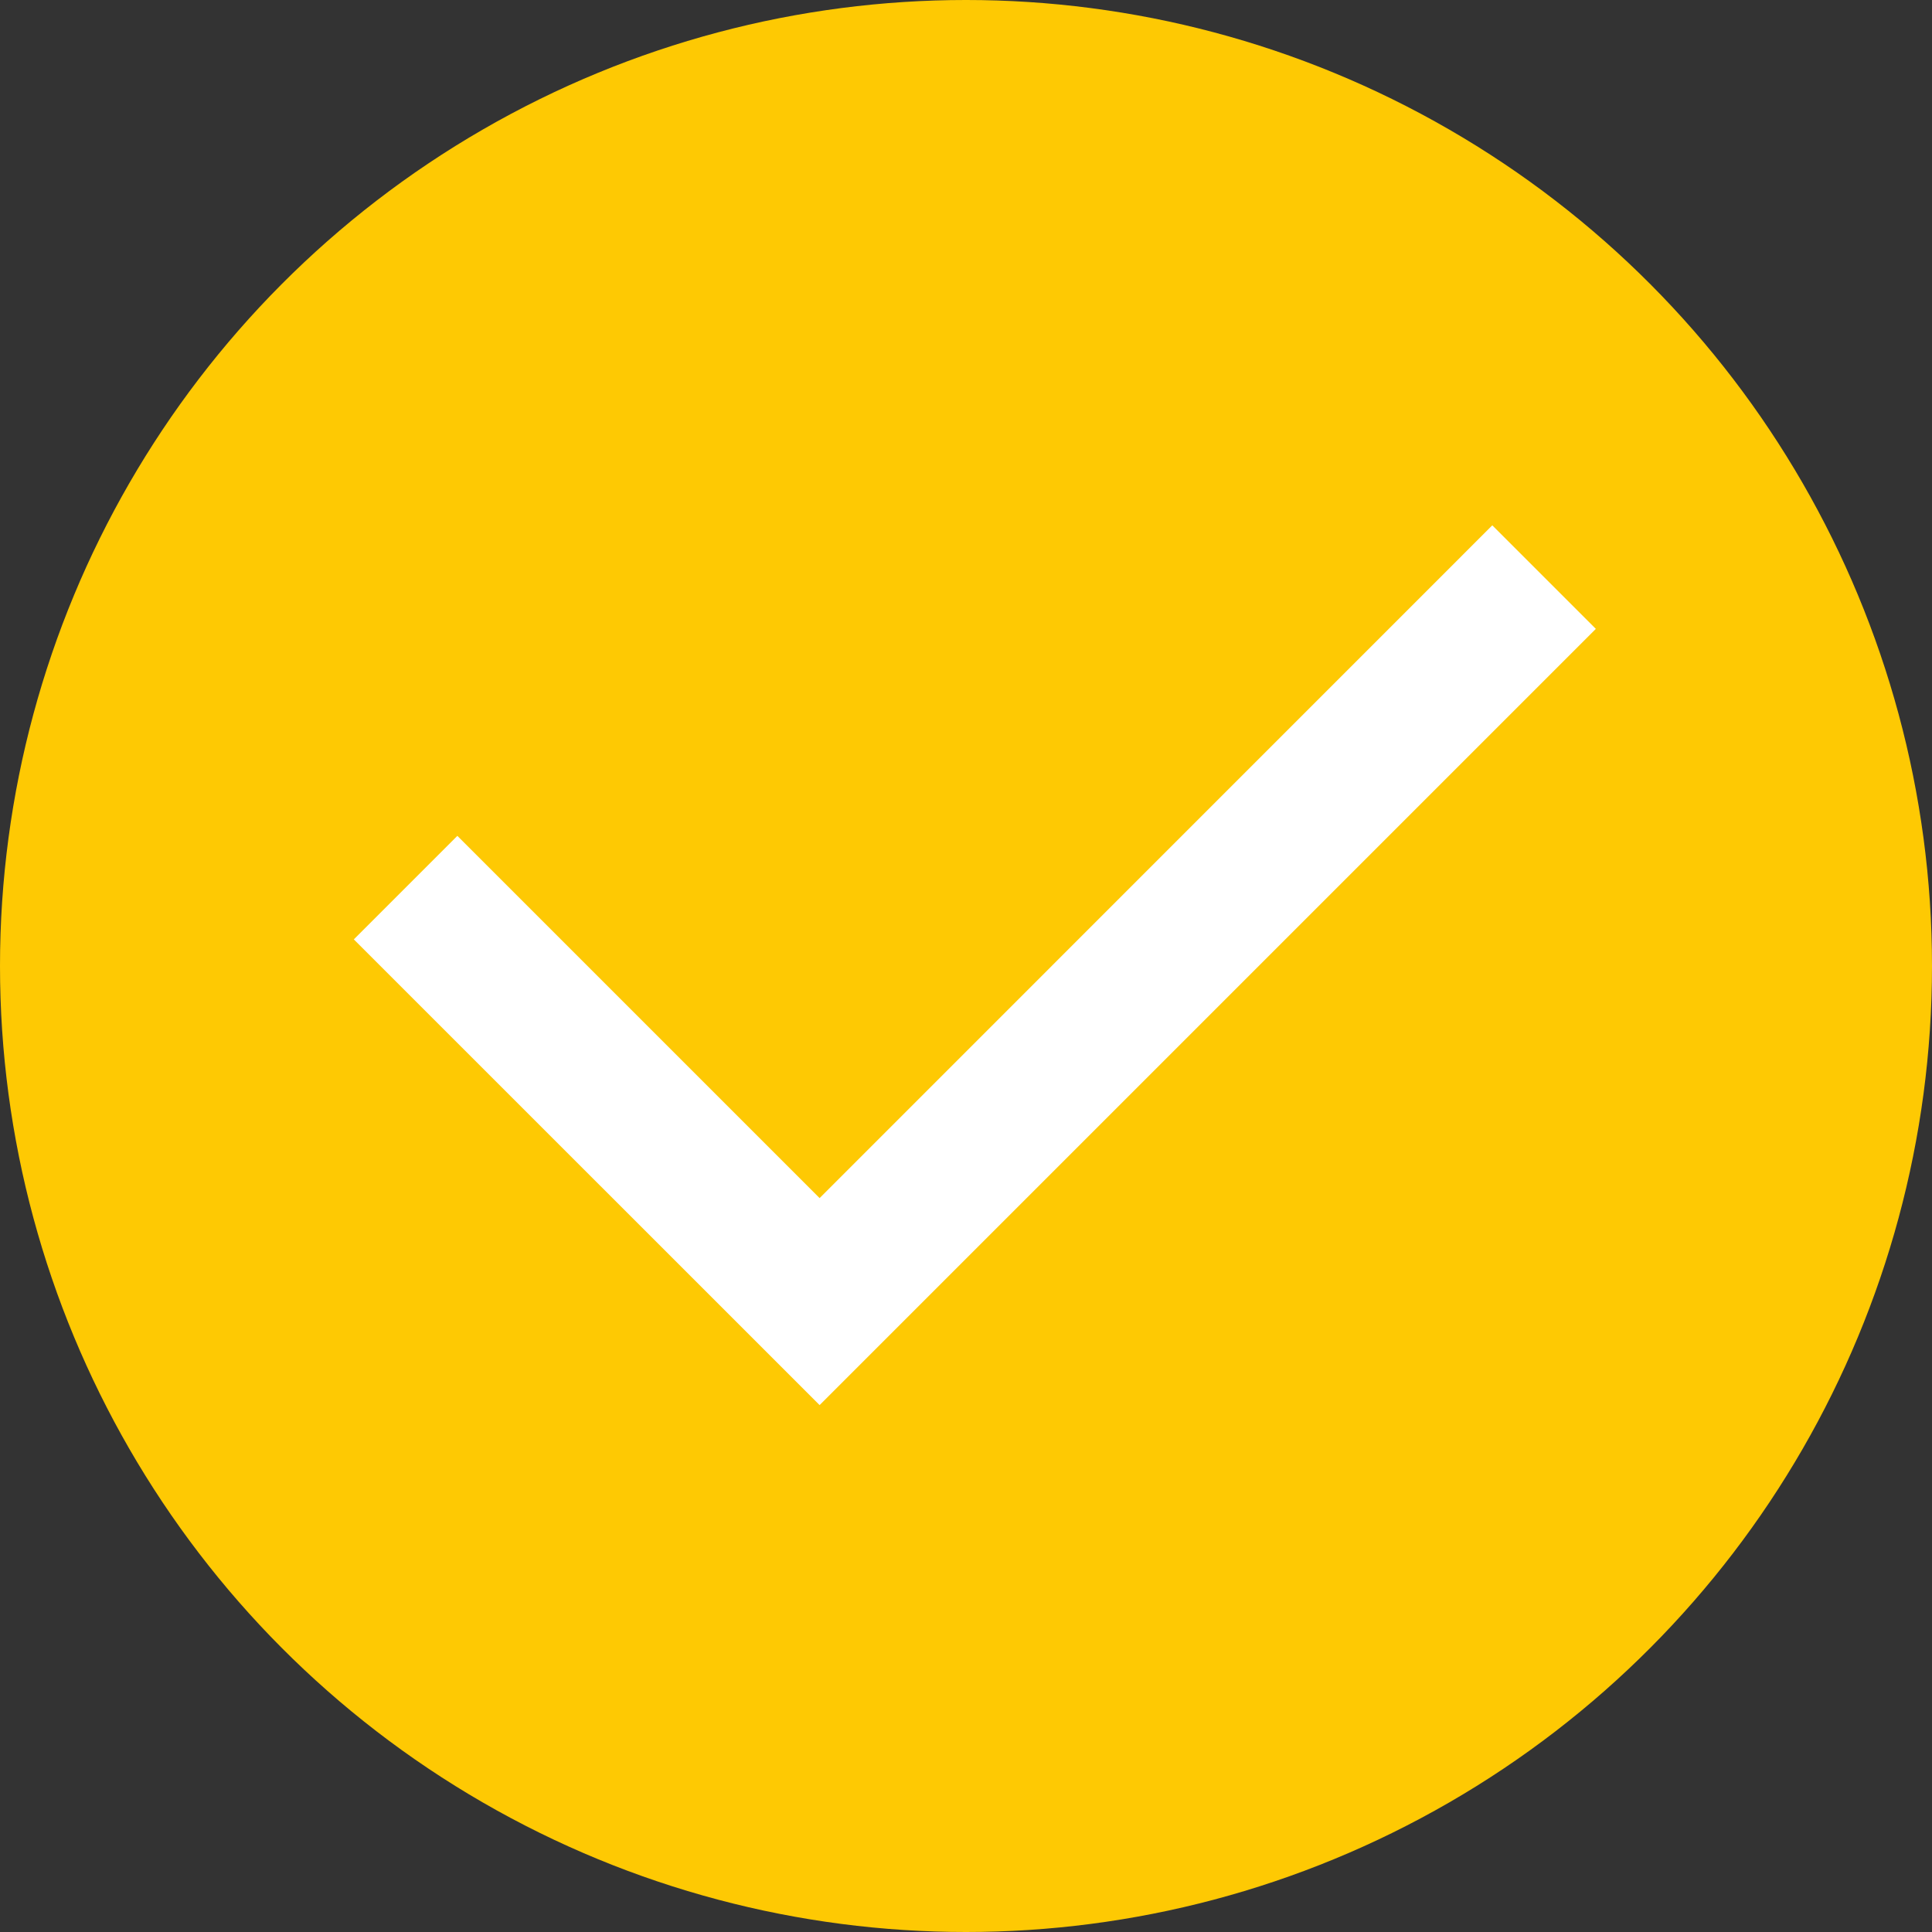
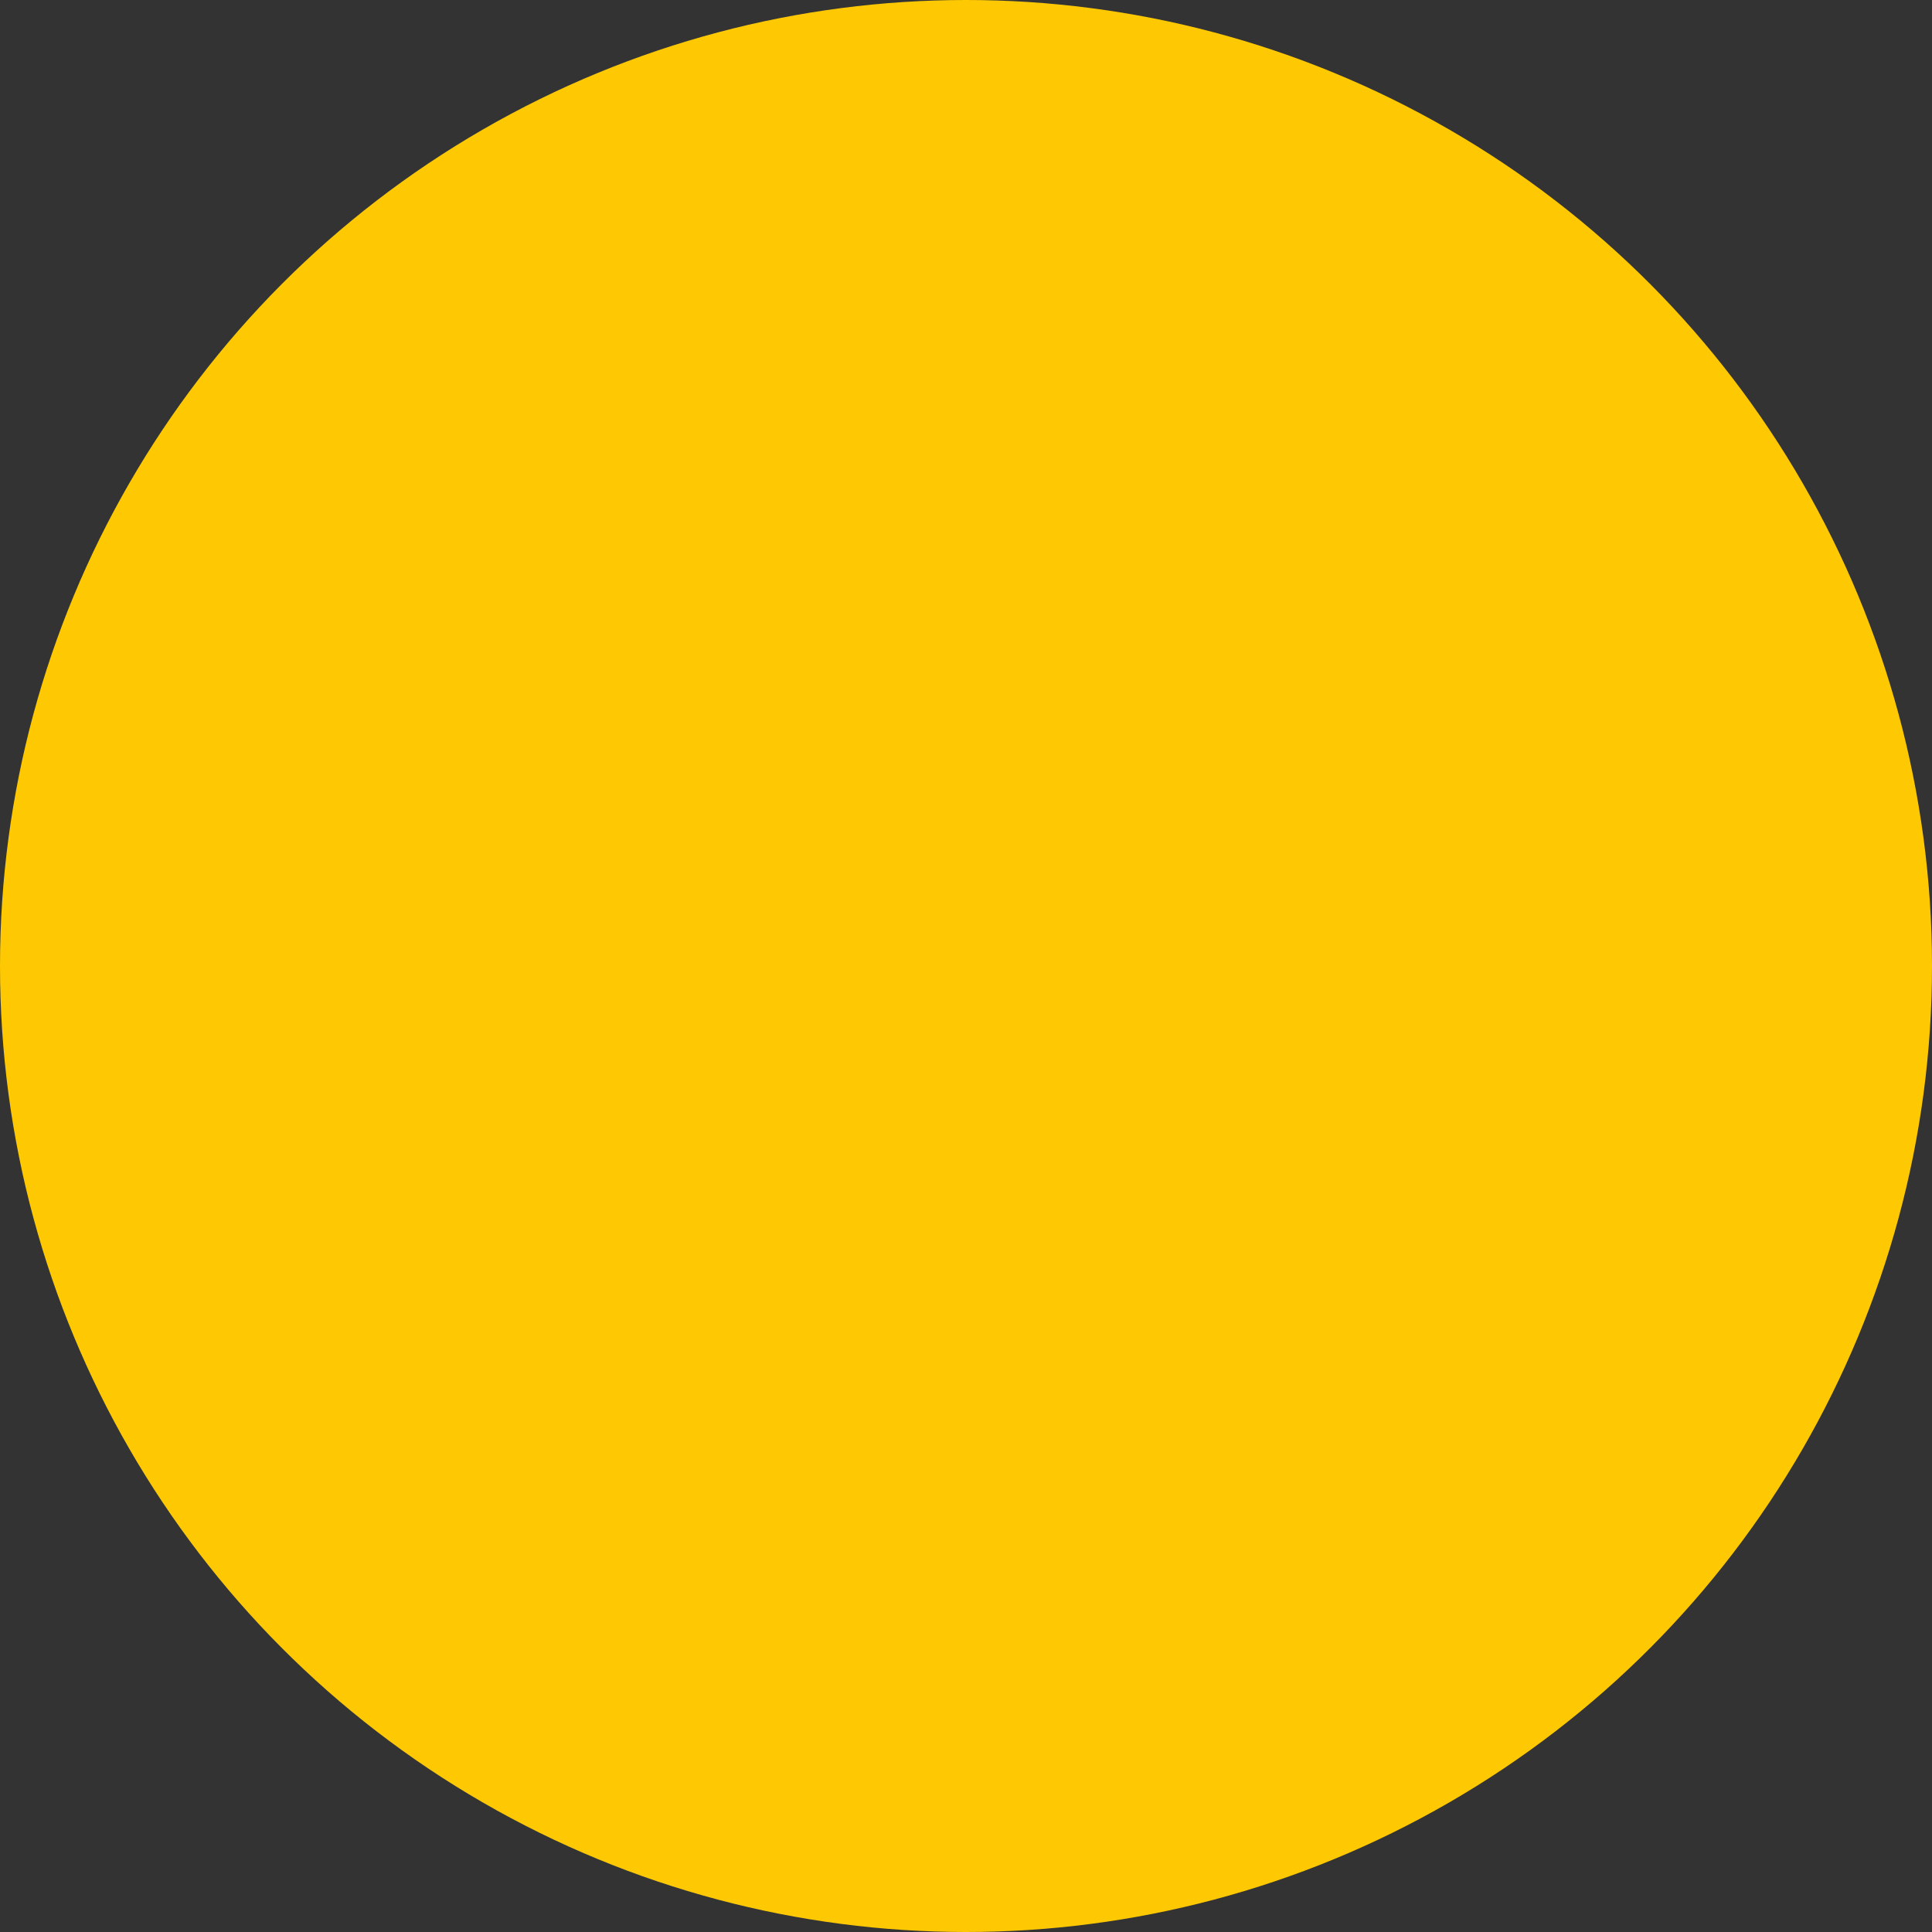
<svg xmlns="http://www.w3.org/2000/svg" width="22" height="22" viewBox="0 0 22 22" fill="none">
  <rect x="0" y="0" width="22" height="22" fill="#333333" stroke="none" />
  <circle cx="11" cy="11" r="11" fill="#FEC903" />
  <g clip-path="url(#clip0_275_2455)">
-     <path d="M9.333 13.643L16.993 5.982L18.172 7.161L9.333 16L4.029 10.697L5.208 9.518L9.333 13.643Z" fill="white" />
-   </g>
+     </g>
  <defs>
    <clipPath id="clip0_275_2455">
      <rect width="20" height="20" fill="white" transform="translate(1 1)" />
    </clipPath>
  </defs>
</svg>